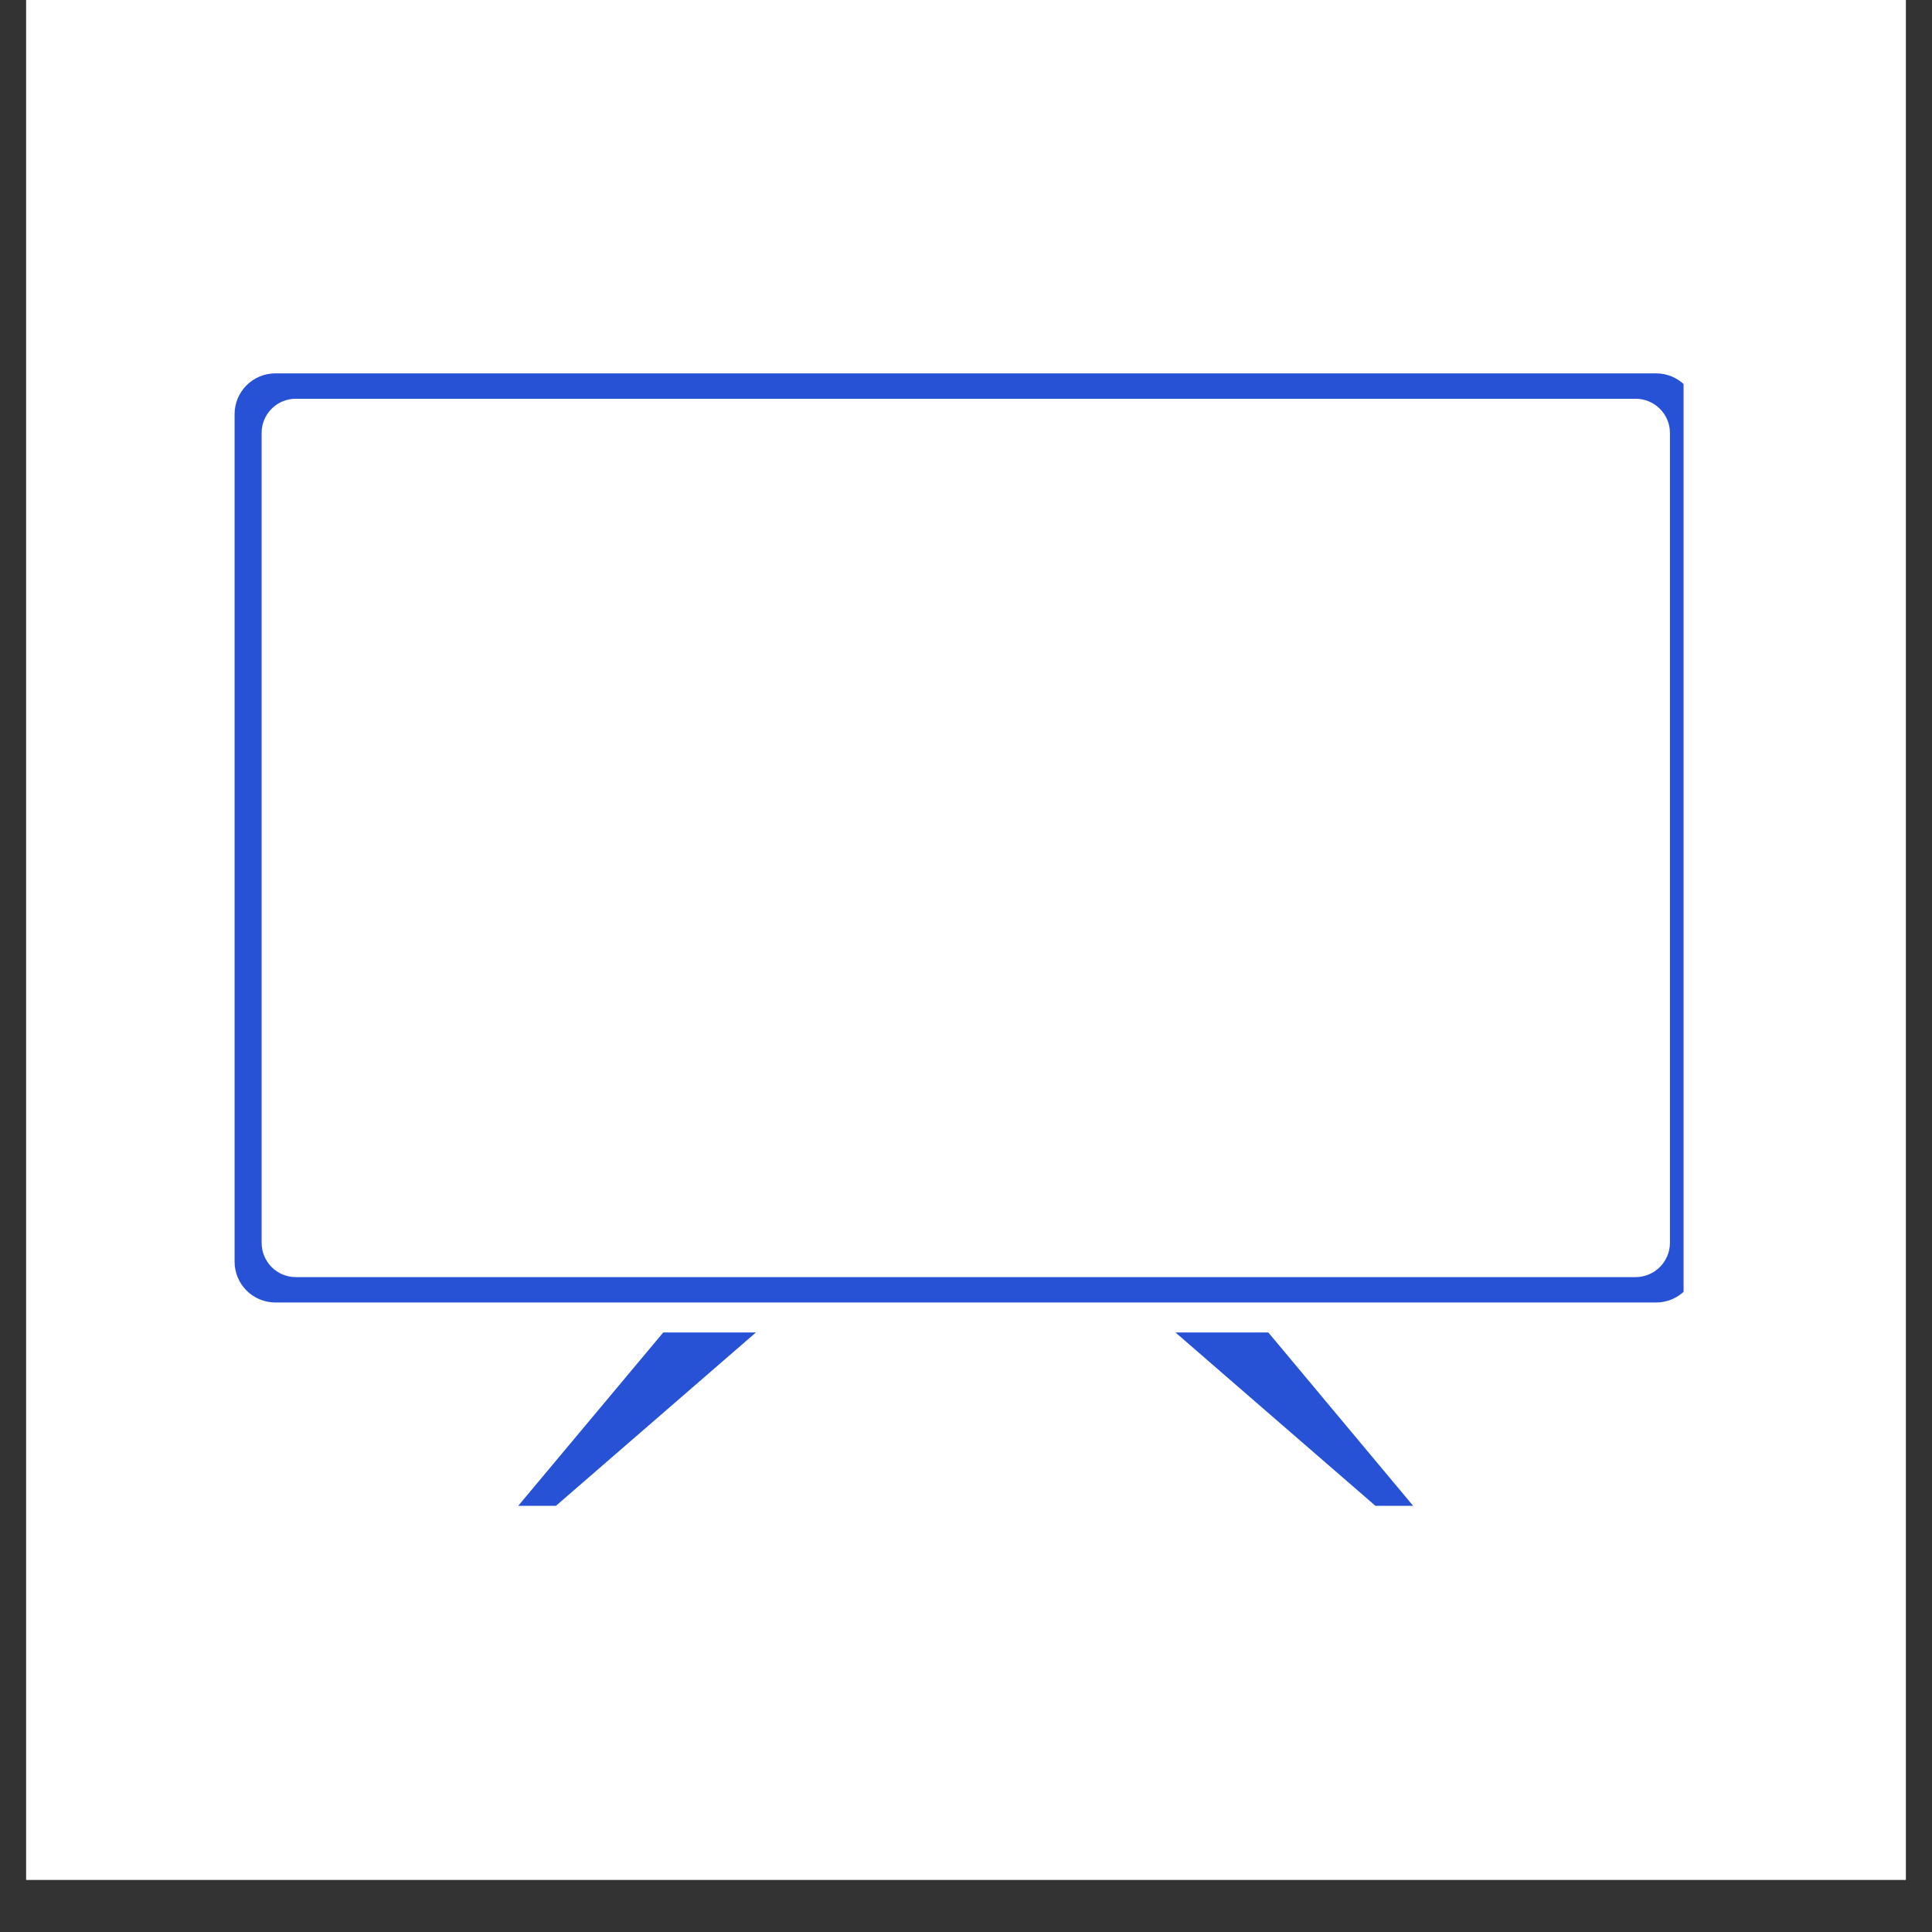
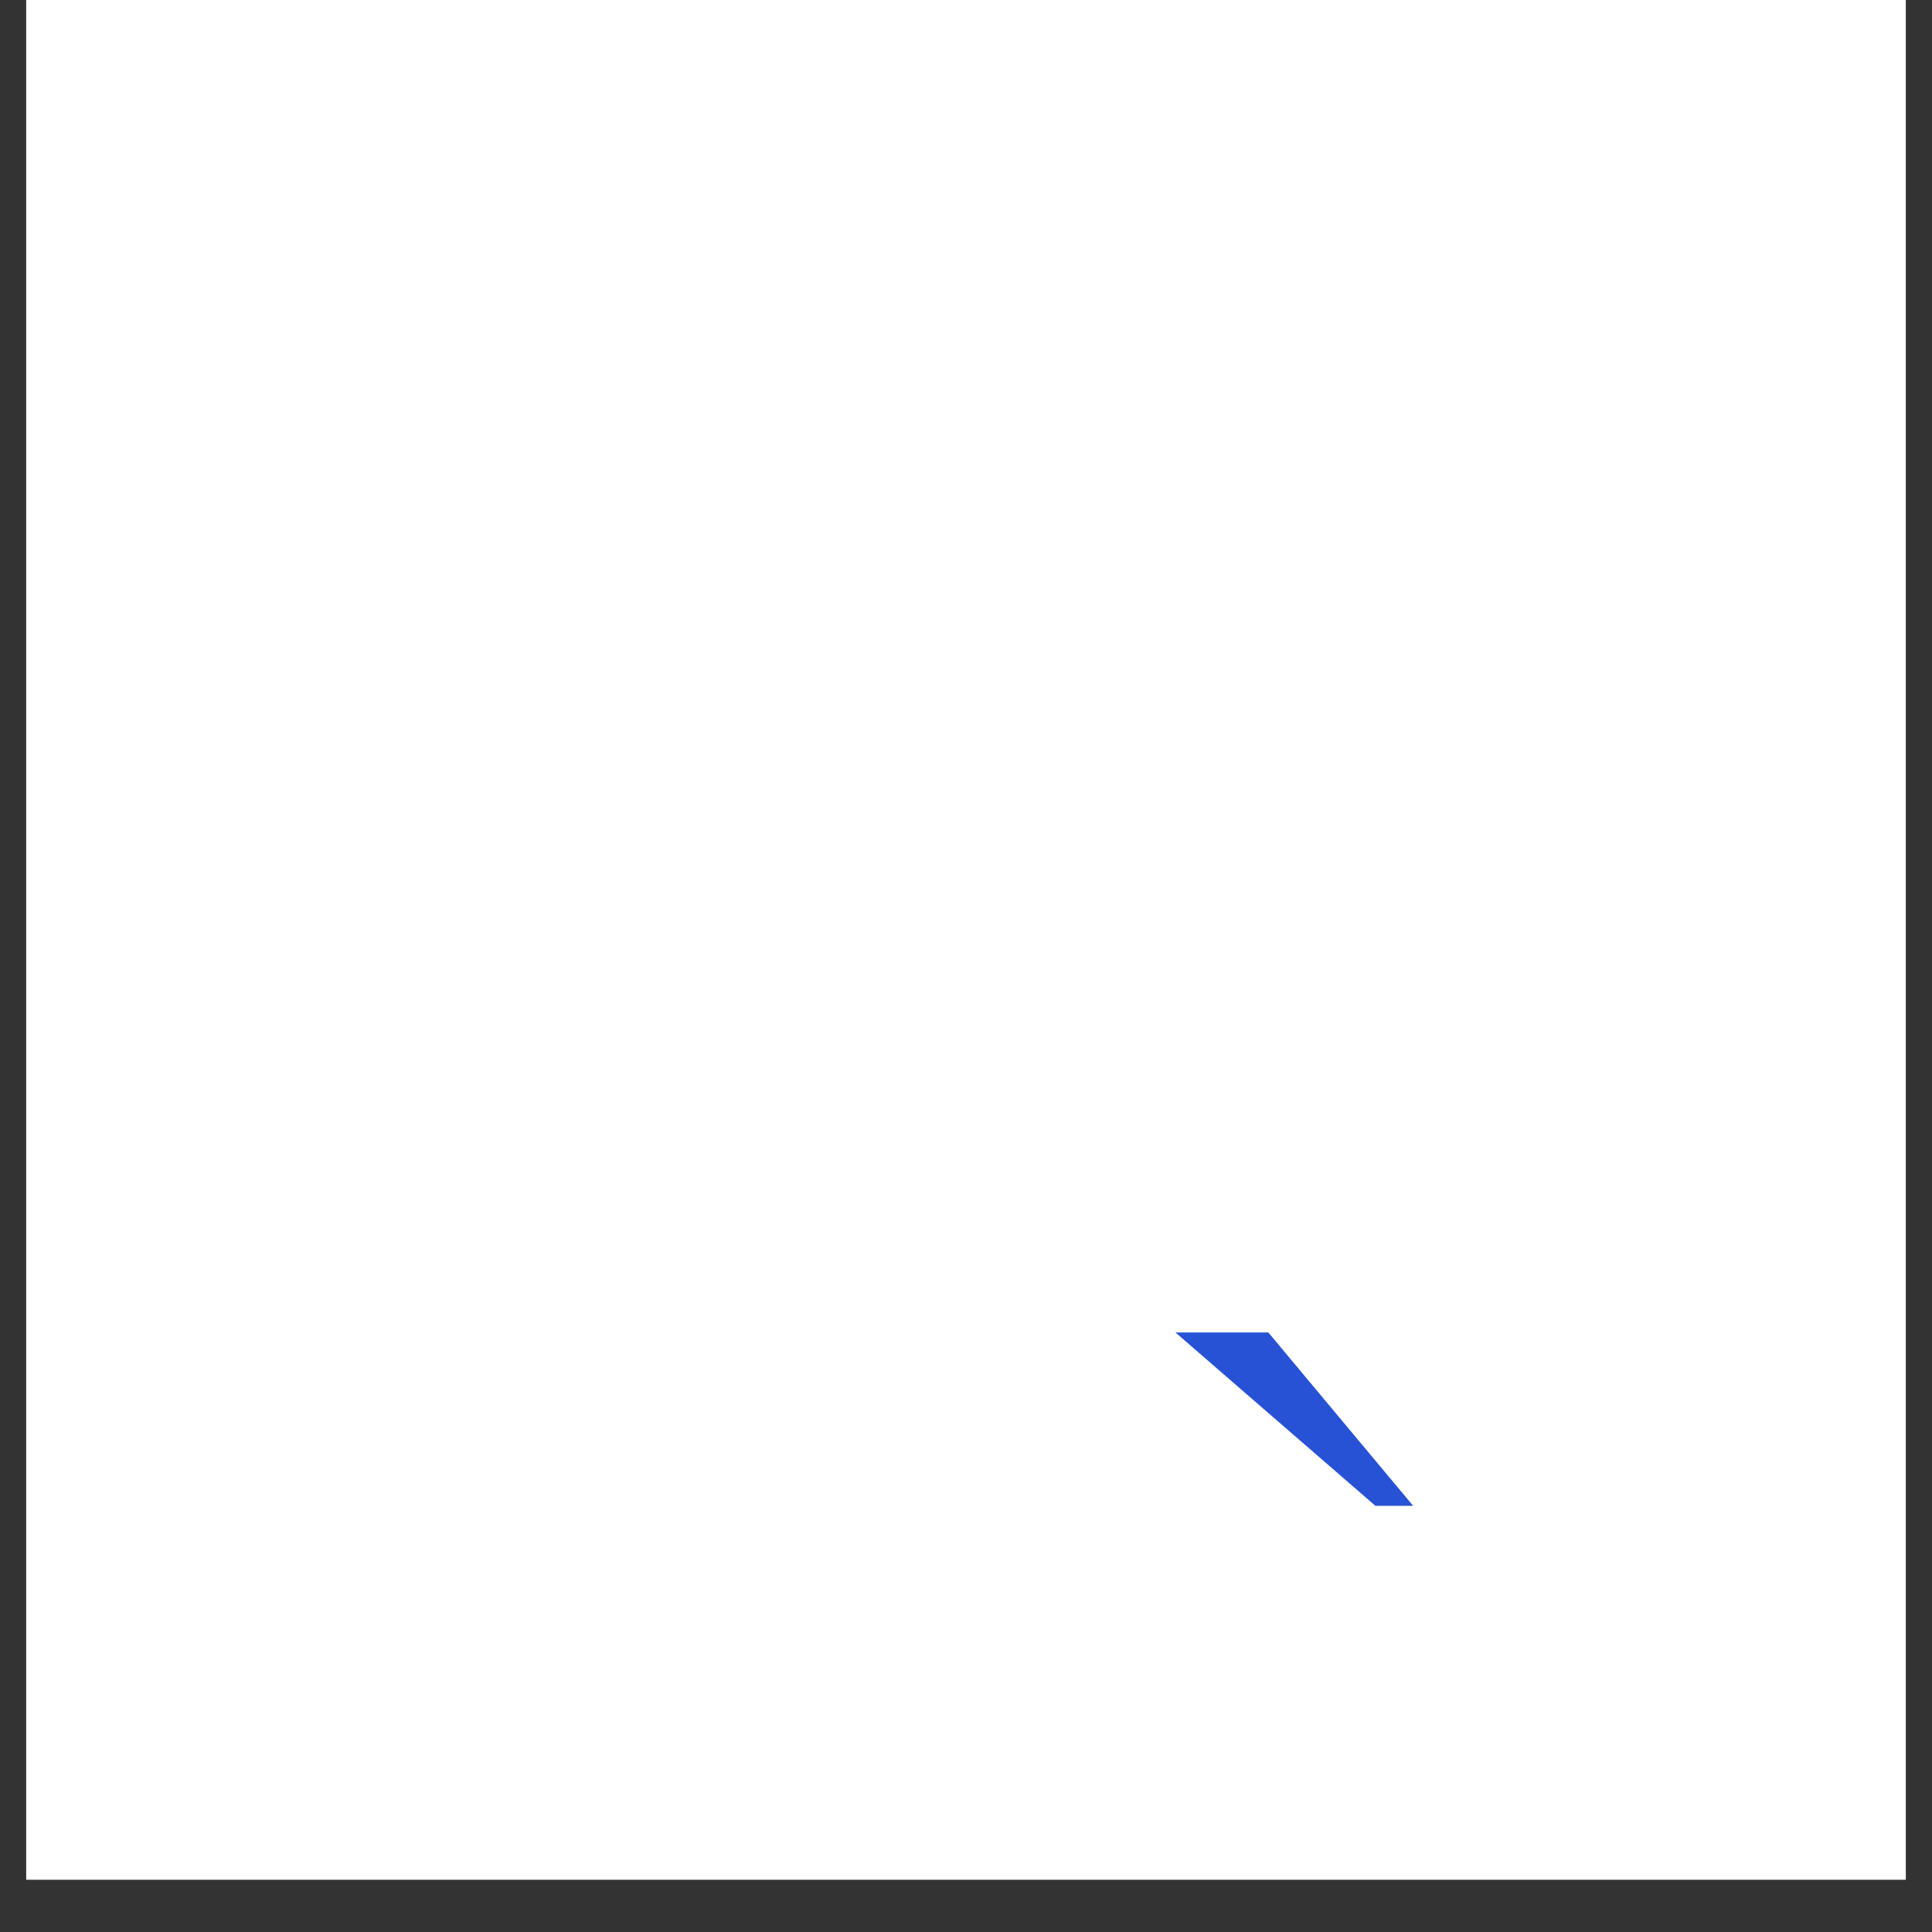
<svg xmlns="http://www.w3.org/2000/svg" width="48" zoomAndPan="magnify" viewBox="0 0 36 36" height="48" preserveAspectRatio="xMidYMid meet" version="1.0">
  <rect x="0" y="0" width="36" height="36" fill="#333333" stroke="none" />
  <defs>
    <clipPath id="6cc6c4c4c7">
      <path d="M 0.488 0 L 35.512 0 L 35.512 35.027 L 0.488 35.027 Z M 0.488 0 " clip-rule="nonzero" />
    </clipPath>
    <clipPath id="747a5f548f">
      <path d="M 21 24 L 27 24 L 27 28.113 L 21 28.113 Z M 21 24 " clip-rule="nonzero" />
    </clipPath>
    <clipPath id="c962b06b20">
-       <path d="M 9 24 L 15 24 L 15 28.113 L 9 28.113 Z M 9 24 " clip-rule="nonzero" />
-     </clipPath>
+       </clipPath>
    <clipPath id="54b12f270f">
      <path d="M 4.371 6.949 L 31.371 6.949 L 31.371 25 L 4.371 25 Z M 4.371 6.949 " clip-rule="nonzero" />
    </clipPath>
  </defs>
  <g clip-path="url(#6cc6c4c4c7)">
-     <path fill="#ffffff" d="M 0.488 0 L 35.512 0 L 35.512 35.027 L 0.488 35.027 Z M 0.488 0 " fill-opacity="1" fill-rule="nonzero" />
    <path fill="#ffffff" d="M 0.488 0 L 35.512 0 L 35.512 35.027 L 0.488 35.027 Z M 0.488 0 " fill-opacity="1" fill-rule="nonzero" />
  </g>
  <g clip-path="url(#747a5f548f)">
    <path fill="#2752d6" d="M 25.629 28.059 L 26.332 28.059 L 23.633 24.828 L 21.902 24.828 L 25.629 28.059 " fill-opacity="1" fill-rule="nonzero" />
  </g>
  <g clip-path="url(#c962b06b20)">
    <path fill="#2752d6" d="M 9.656 28.059 L 10.359 28.059 L 14.086 24.828 L 12.359 24.828 L 9.656 28.059 " fill-opacity="1" fill-rule="nonzero" />
  </g>
  <g clip-path="url(#54b12f270f)">
-     <path fill="#2752d6" d="M 5.512 23.797 C 5.16 23.797 4.875 23.512 4.875 23.156 L 4.875 8.066 C 4.875 7.715 5.16 7.43 5.512 7.43 L 30.477 7.43 C 30.828 7.43 31.117 7.715 31.117 8.066 L 31.117 23.156 C 31.117 23.512 30.828 23.797 30.477 23.797 Z M 21.156 24.27 L 30.859 24.27 C 31.277 24.27 31.621 23.93 31.621 23.508 L 31.621 7.719 C 31.621 7.297 31.277 6.957 30.859 6.957 L 5.133 6.957 C 4.711 6.957 4.371 7.297 4.371 7.719 L 4.371 23.508 C 4.371 23.93 4.711 24.27 5.133 24.27 L 21.156 24.27 " fill-opacity="1" fill-rule="nonzero" />
-   </g>
+     </g>
</svg>